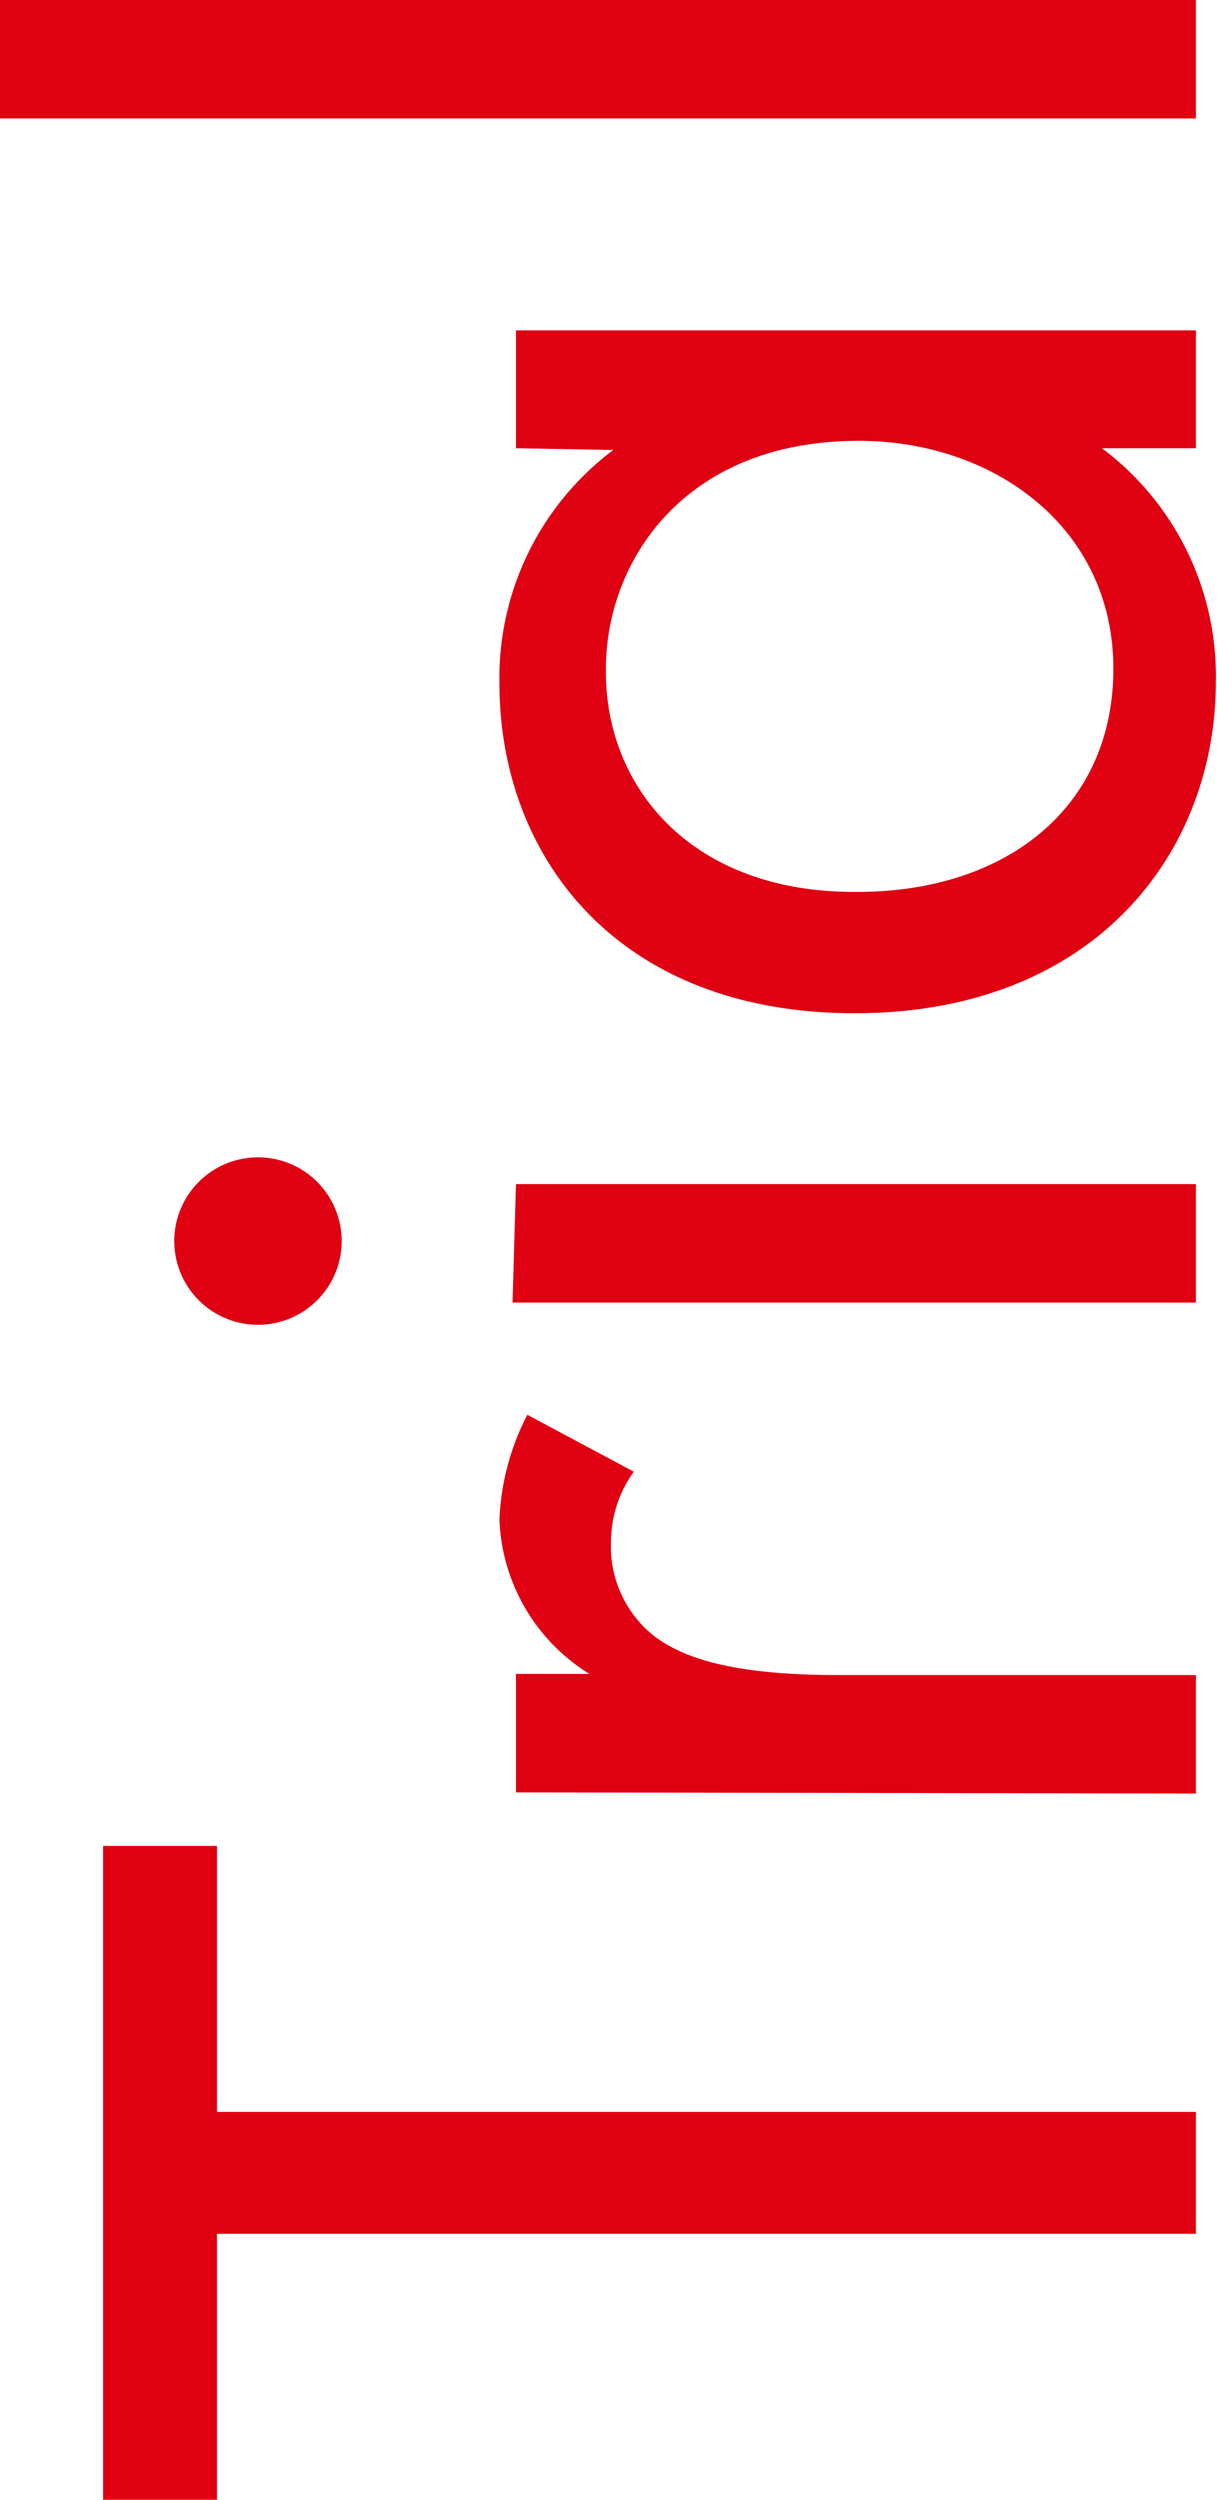
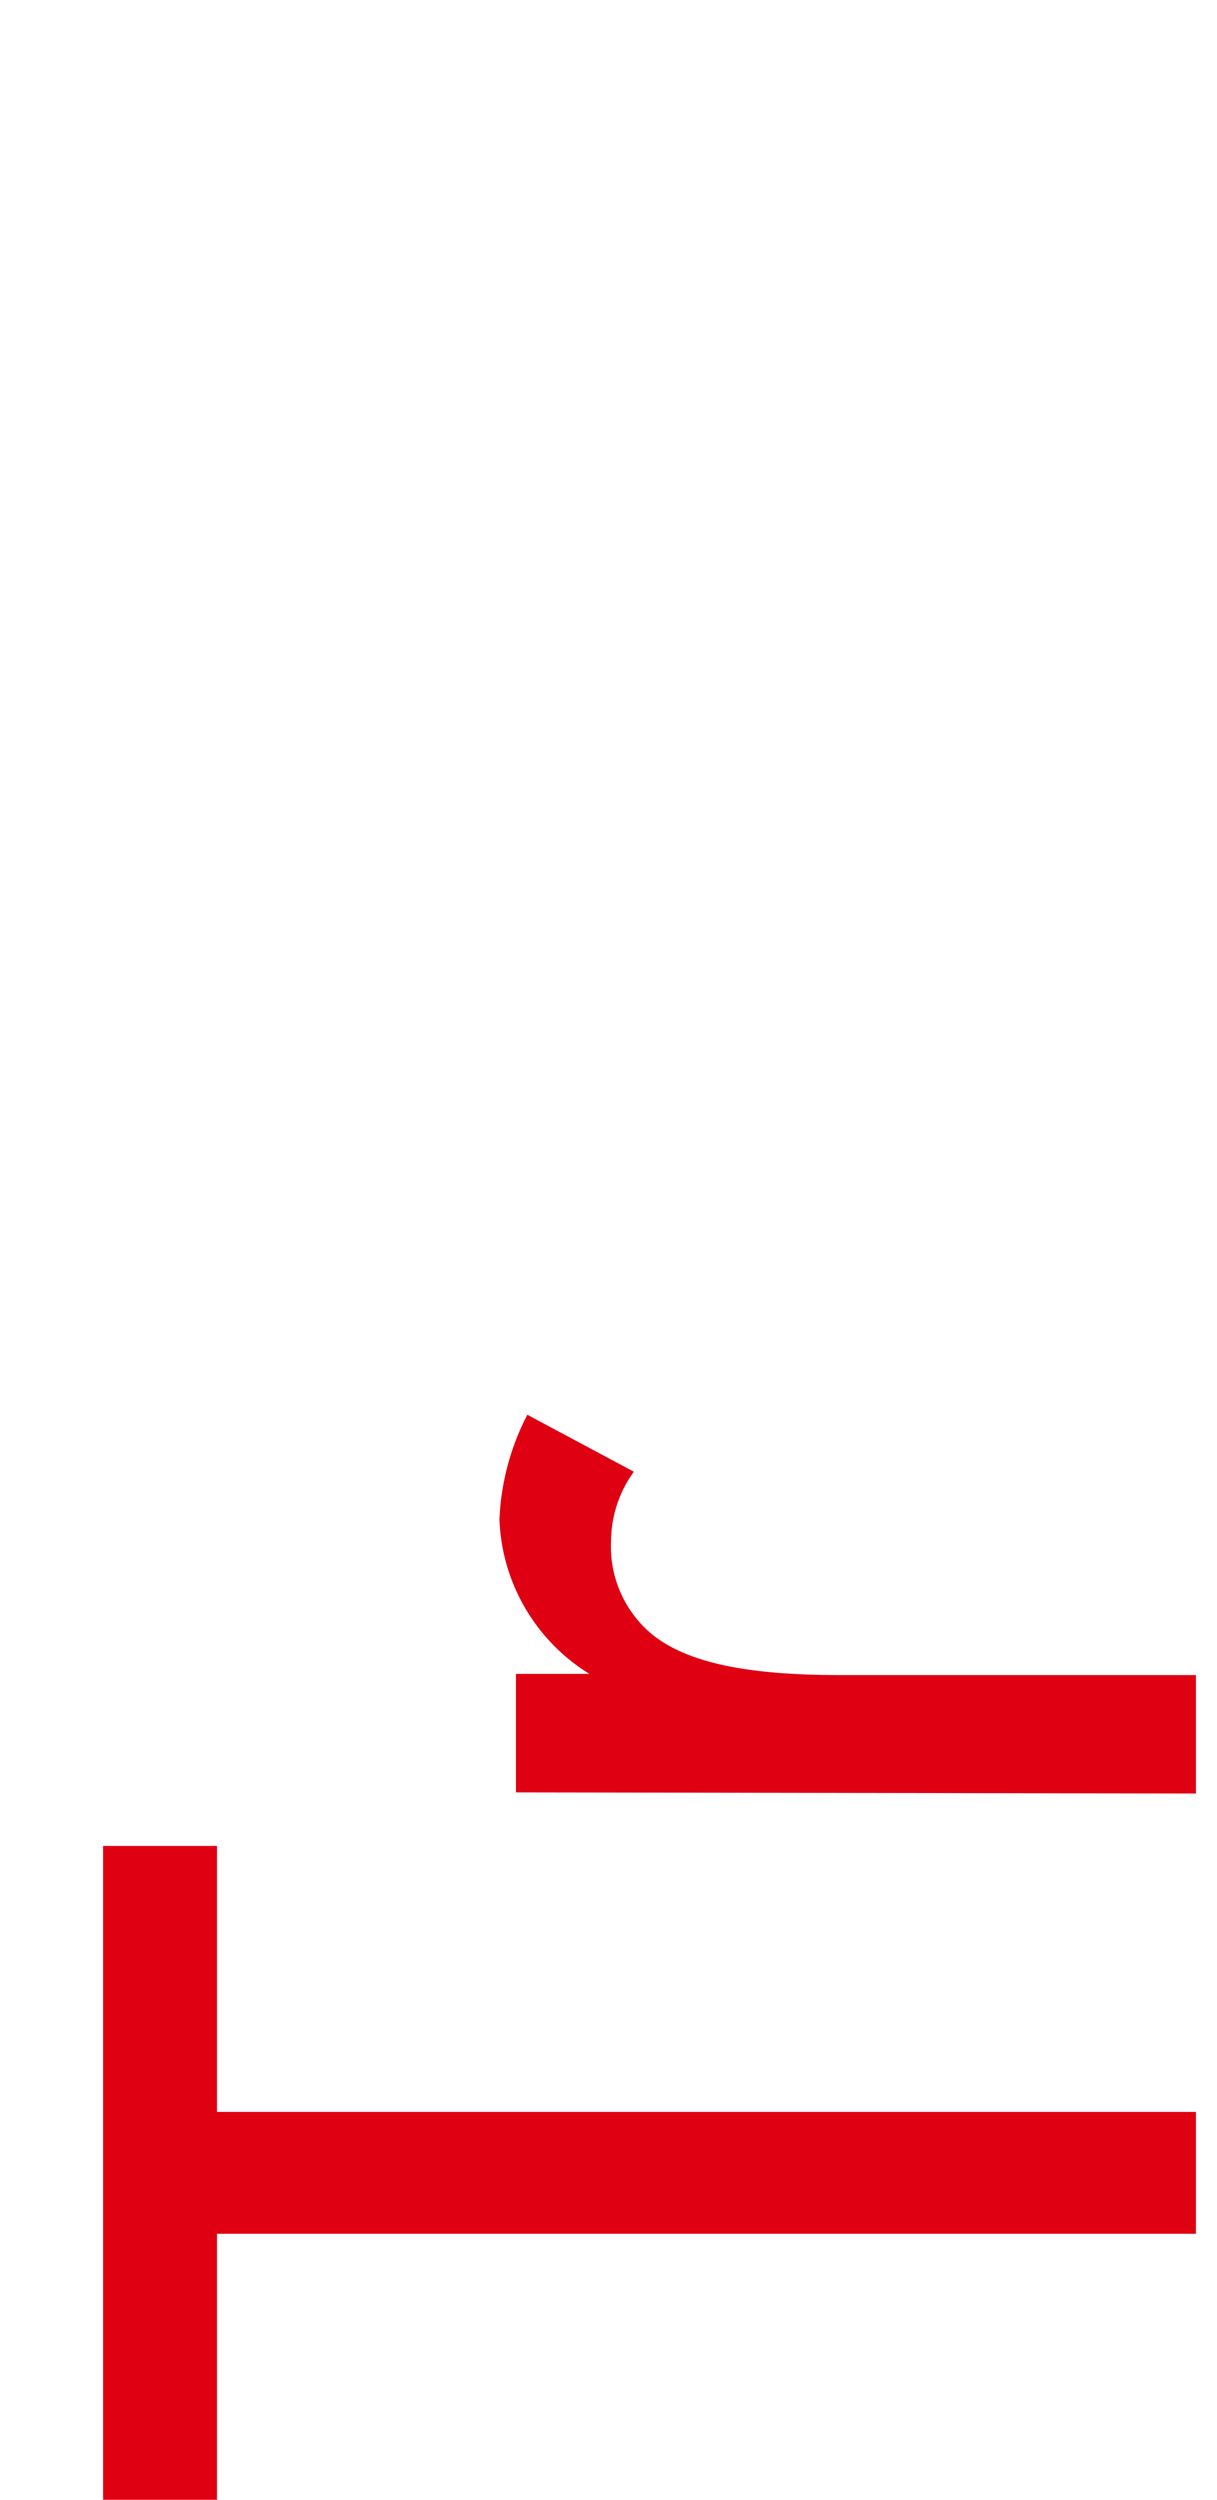
<svg xmlns="http://www.w3.org/2000/svg" width="21.37" height="43.89" viewBox="0 0 21.37 43.89">
  <defs>
    <style>
      .a {
        fill: #df0012;
      }
    </style>
  </defs>
  <title>com-trial-title</title>
  <g>
    <path class="a" d="M3.81,37.08H21v2.14H3.81v4.67h-2V32.41h2Z" />
    <path class="a" d="M9.06,31.47V29.39h1.29a3.33,3.33,0,0,1-1.58-2.71,4.37,4.37,0,0,1,.49-1.84l1.87,1a2.09,2.09,0,0,0-.4,1.21,2,2,0,0,0,.75,1.67c.46.35,1.27.69,3.23.69H21v2.08Z" />
-     <path class="a" d="M3.06,21.79a1.47,1.47,0,1,1,1.47,1.47A1.47,1.47,0,0,1,3.06,21.79Zm6-1H21v2.08h-12Z" />
-     <path class="a" d="M9.06,7.87V5.8H21V7.87H19.35a5,5,0,0,1,2,4.1c0,3-2.13,5.82-6.34,5.82S8.77,15,8.77,12a5,5,0,0,1,2-4.1Zm6,7.79c2.56,0,4.49-1.44,4.49-3.92s-2.1-4-4.47-4c-3.08,0-4.44,2.13-4.44,4C10.61,13.79,12.11,15.66,15,15.66Z" />
-     <path class="a" d="M0,0H21V2.08H0Z" />
  </g>
</svg>